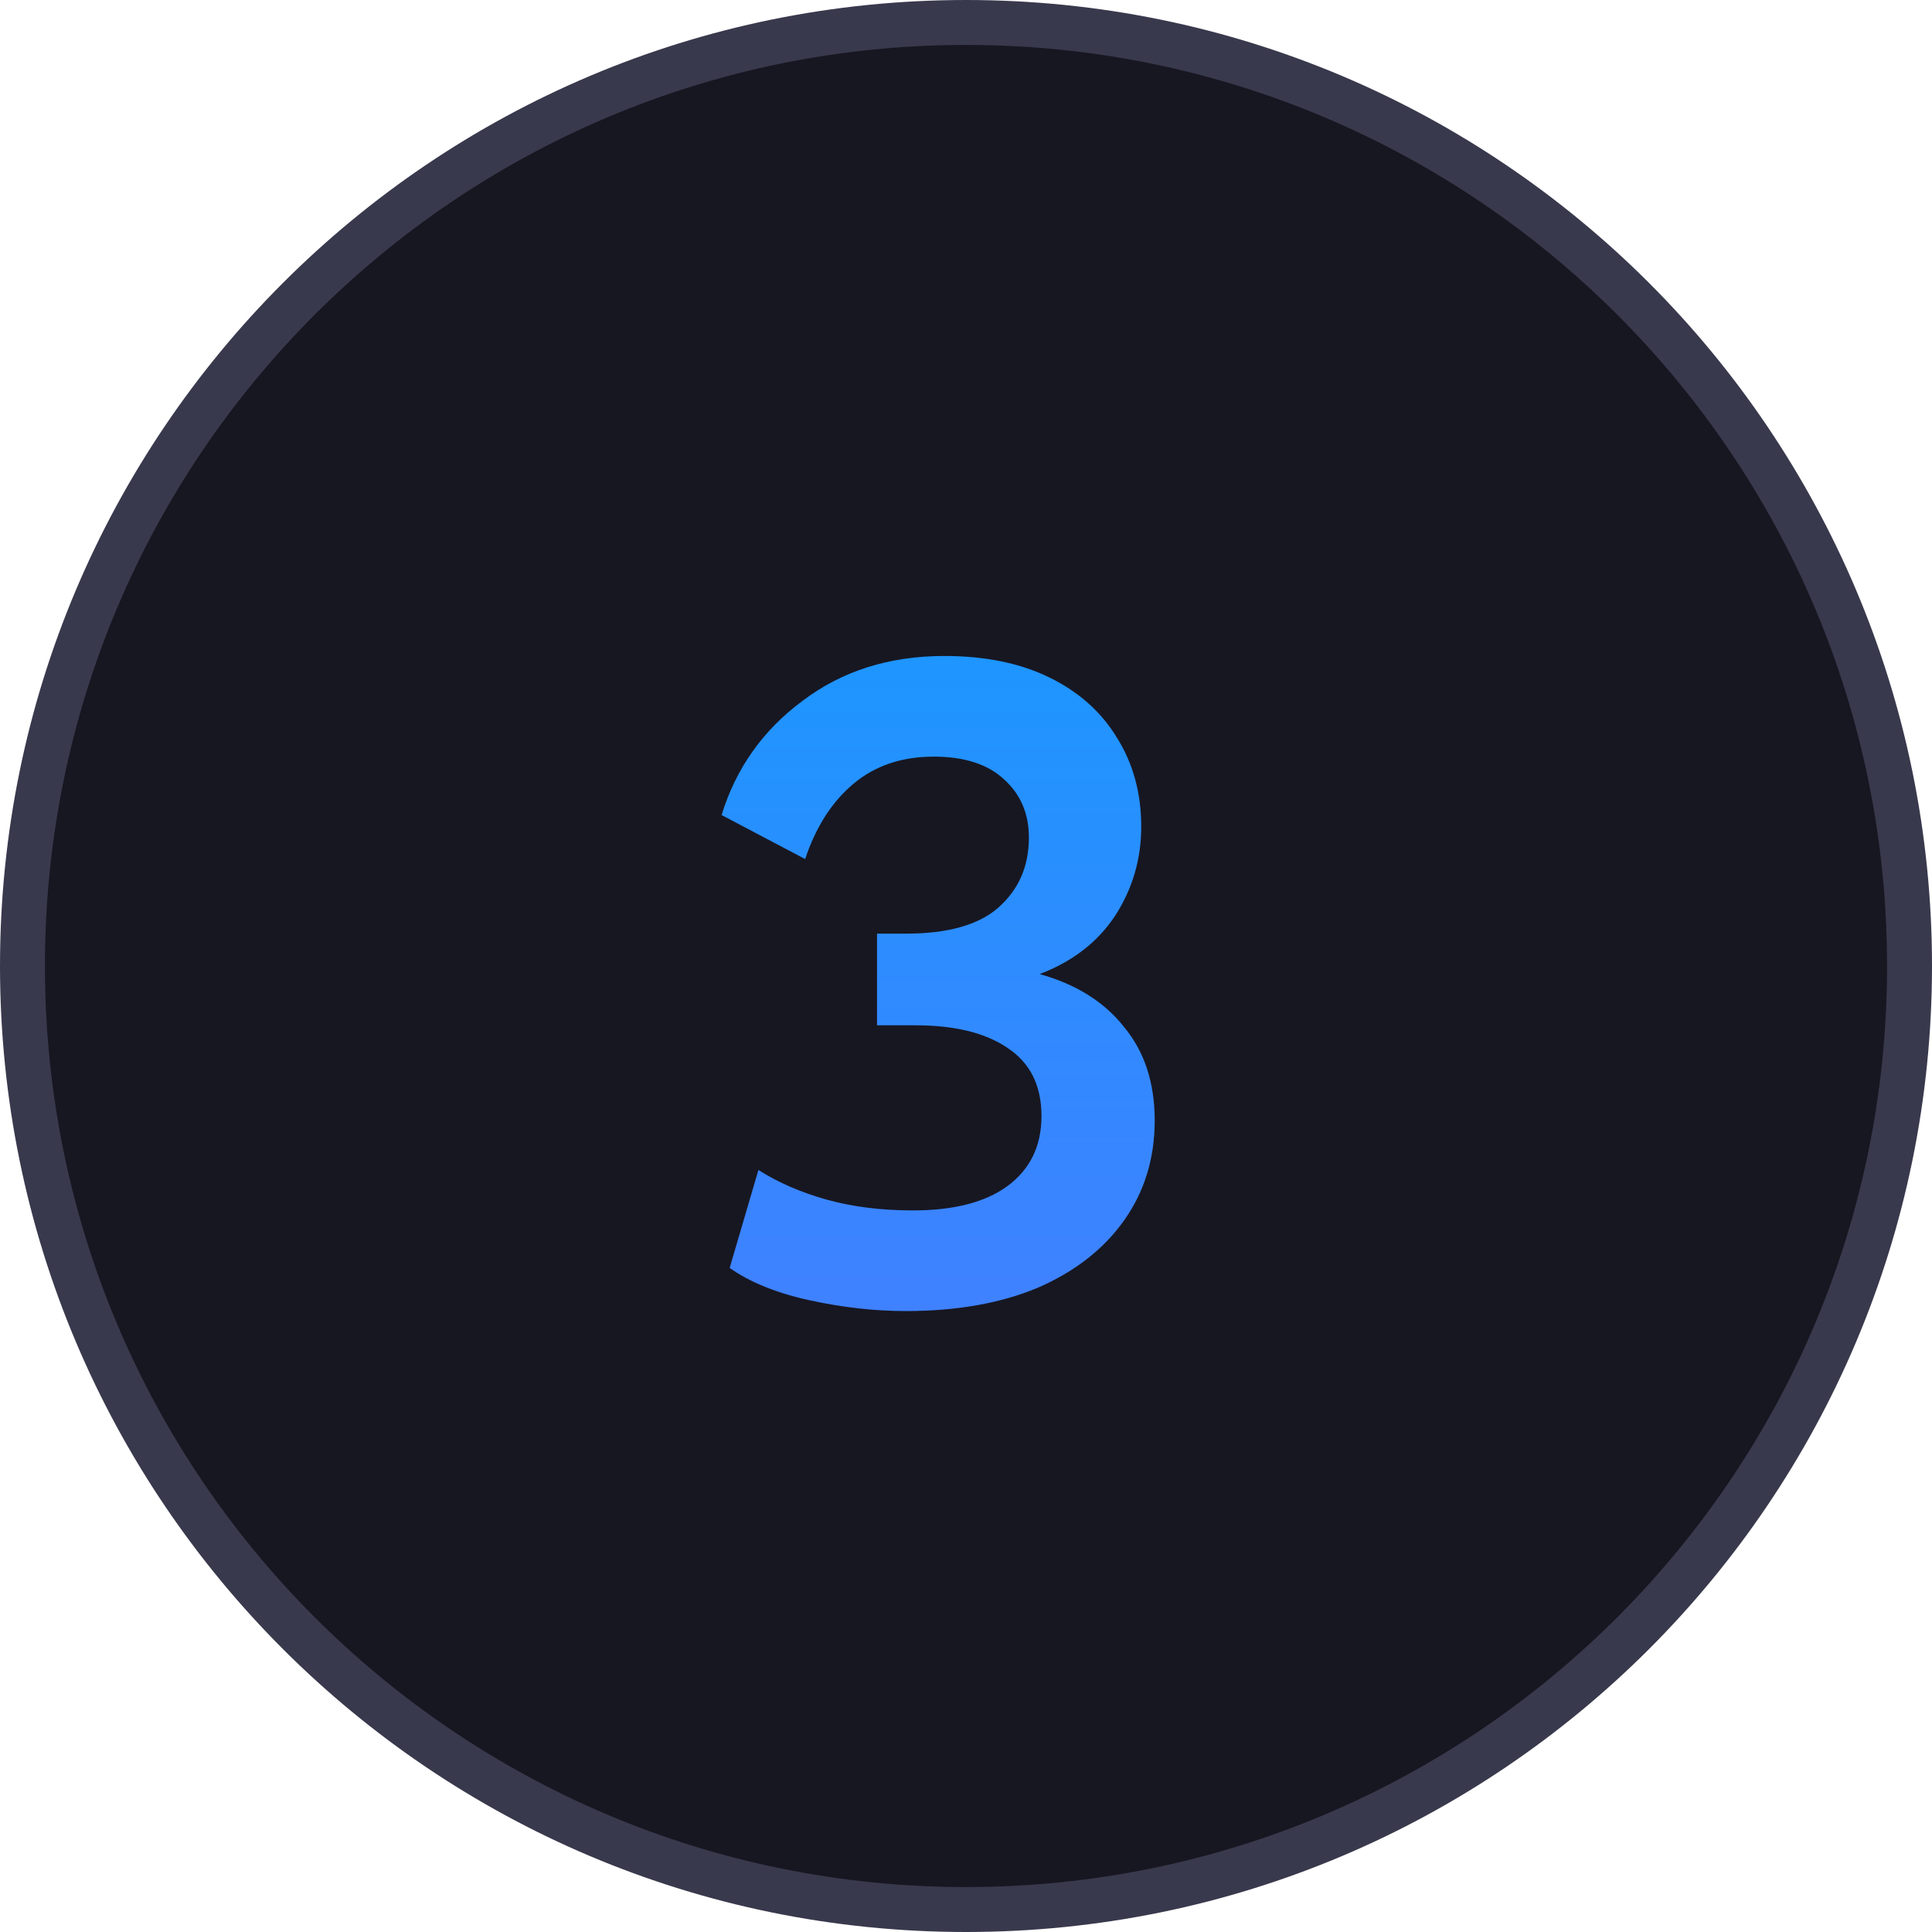
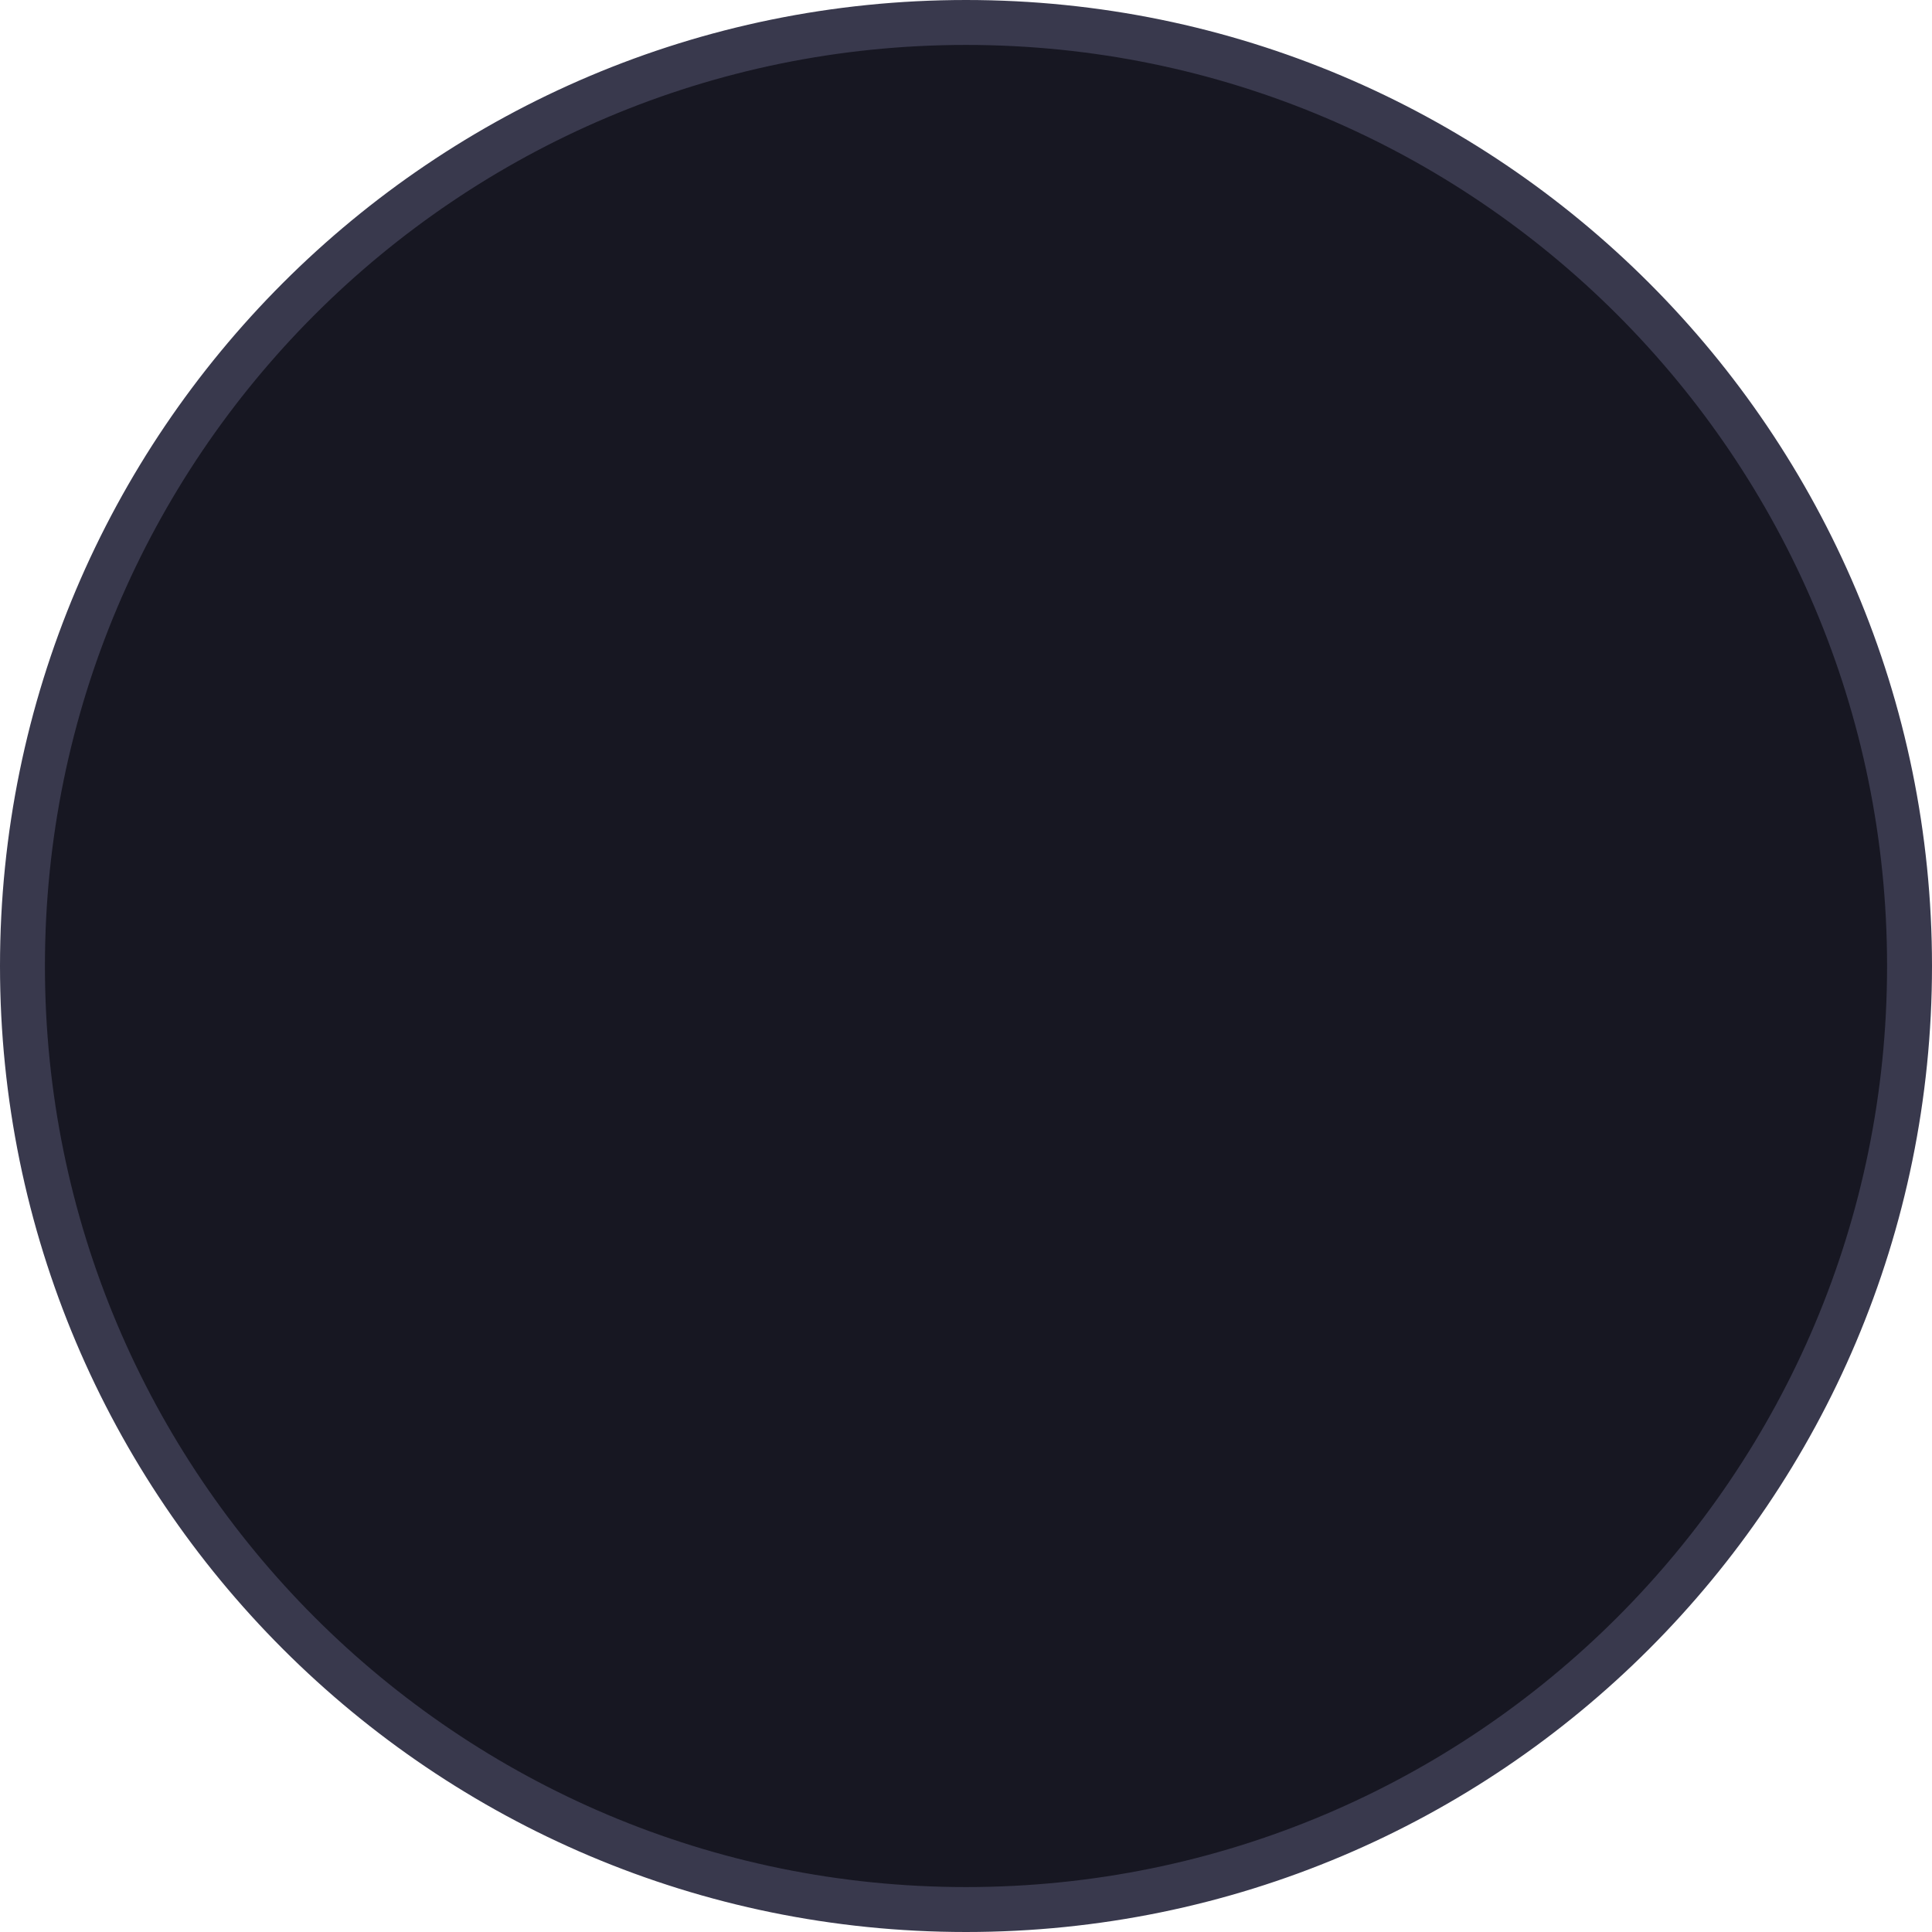
<svg xmlns="http://www.w3.org/2000/svg" width="43" height="43" viewBox="0 0 43 43" fill="none">
  <path d="M0.5 21.5C0.5 9.902 9.902 0.5 21.5 0.5C33.098 0.5 42.5 9.902 42.5 21.5C42.5 33.098 33.098 42.5 21.5 42.5C9.902 42.5 0.5 33.098 0.5 21.5Z" fill="#171722" stroke="#39394D" />
-   <path d="M20.16 29.18C19.467 29.18 18.753 29.1 18.02 28.94C17.287 28.78 16.693 28.54 16.24 28.22L16.88 26.04C17.32 26.32 17.827 26.54 18.4 26.7C18.973 26.86 19.613 26.94 20.32 26.94C21.227 26.94 21.927 26.76 22.42 26.4C22.927 26.027 23.18 25.507 23.18 24.84C23.18 24.16 22.927 23.653 22.42 23.32C21.927 22.987 21.247 22.82 20.38 22.82H19.52V20.78H20.16C21.093 20.78 21.78 20.587 22.22 20.2C22.673 19.8 22.9 19.28 22.9 18.64C22.9 18.107 22.713 17.673 22.34 17.34C21.98 17.007 21.46 16.84 20.78 16.84C20.073 16.84 19.48 17.04 19 17.44C18.52 17.84 18.16 18.4 17.92 19.12L16.06 18.14C16.38 17.1 16.98 16.253 17.86 15.6C18.74 14.933 19.793 14.6 21.02 14.6C21.927 14.6 22.707 14.76 23.36 15.08C24.013 15.4 24.513 15.847 24.86 16.42C25.22 16.993 25.4 17.653 25.4 18.4C25.4 19.12 25.207 19.78 24.82 20.38C24.433 20.967 23.873 21.4 23.14 21.68C23.953 21.907 24.58 22.3 25.02 22.86C25.473 23.407 25.7 24.1 25.7 24.94C25.7 25.78 25.473 26.52 25.02 27.16C24.567 27.8 23.927 28.3 23.1 28.66C22.273 29.007 21.293 29.18 20.16 29.18Z" fill="url(#paint0_linear_27_1228)" />
  <defs>
    <linearGradient id="paint0_linear_27_1228" x1="21" y1="6" x2="21" y2="36" gradientUnits="userSpaceOnUse">
      <stop stop-color="#0AA1FF" />
      <stop offset="1" stop-color="#4F78FF" />
    </linearGradient>
  </defs>
</svg>